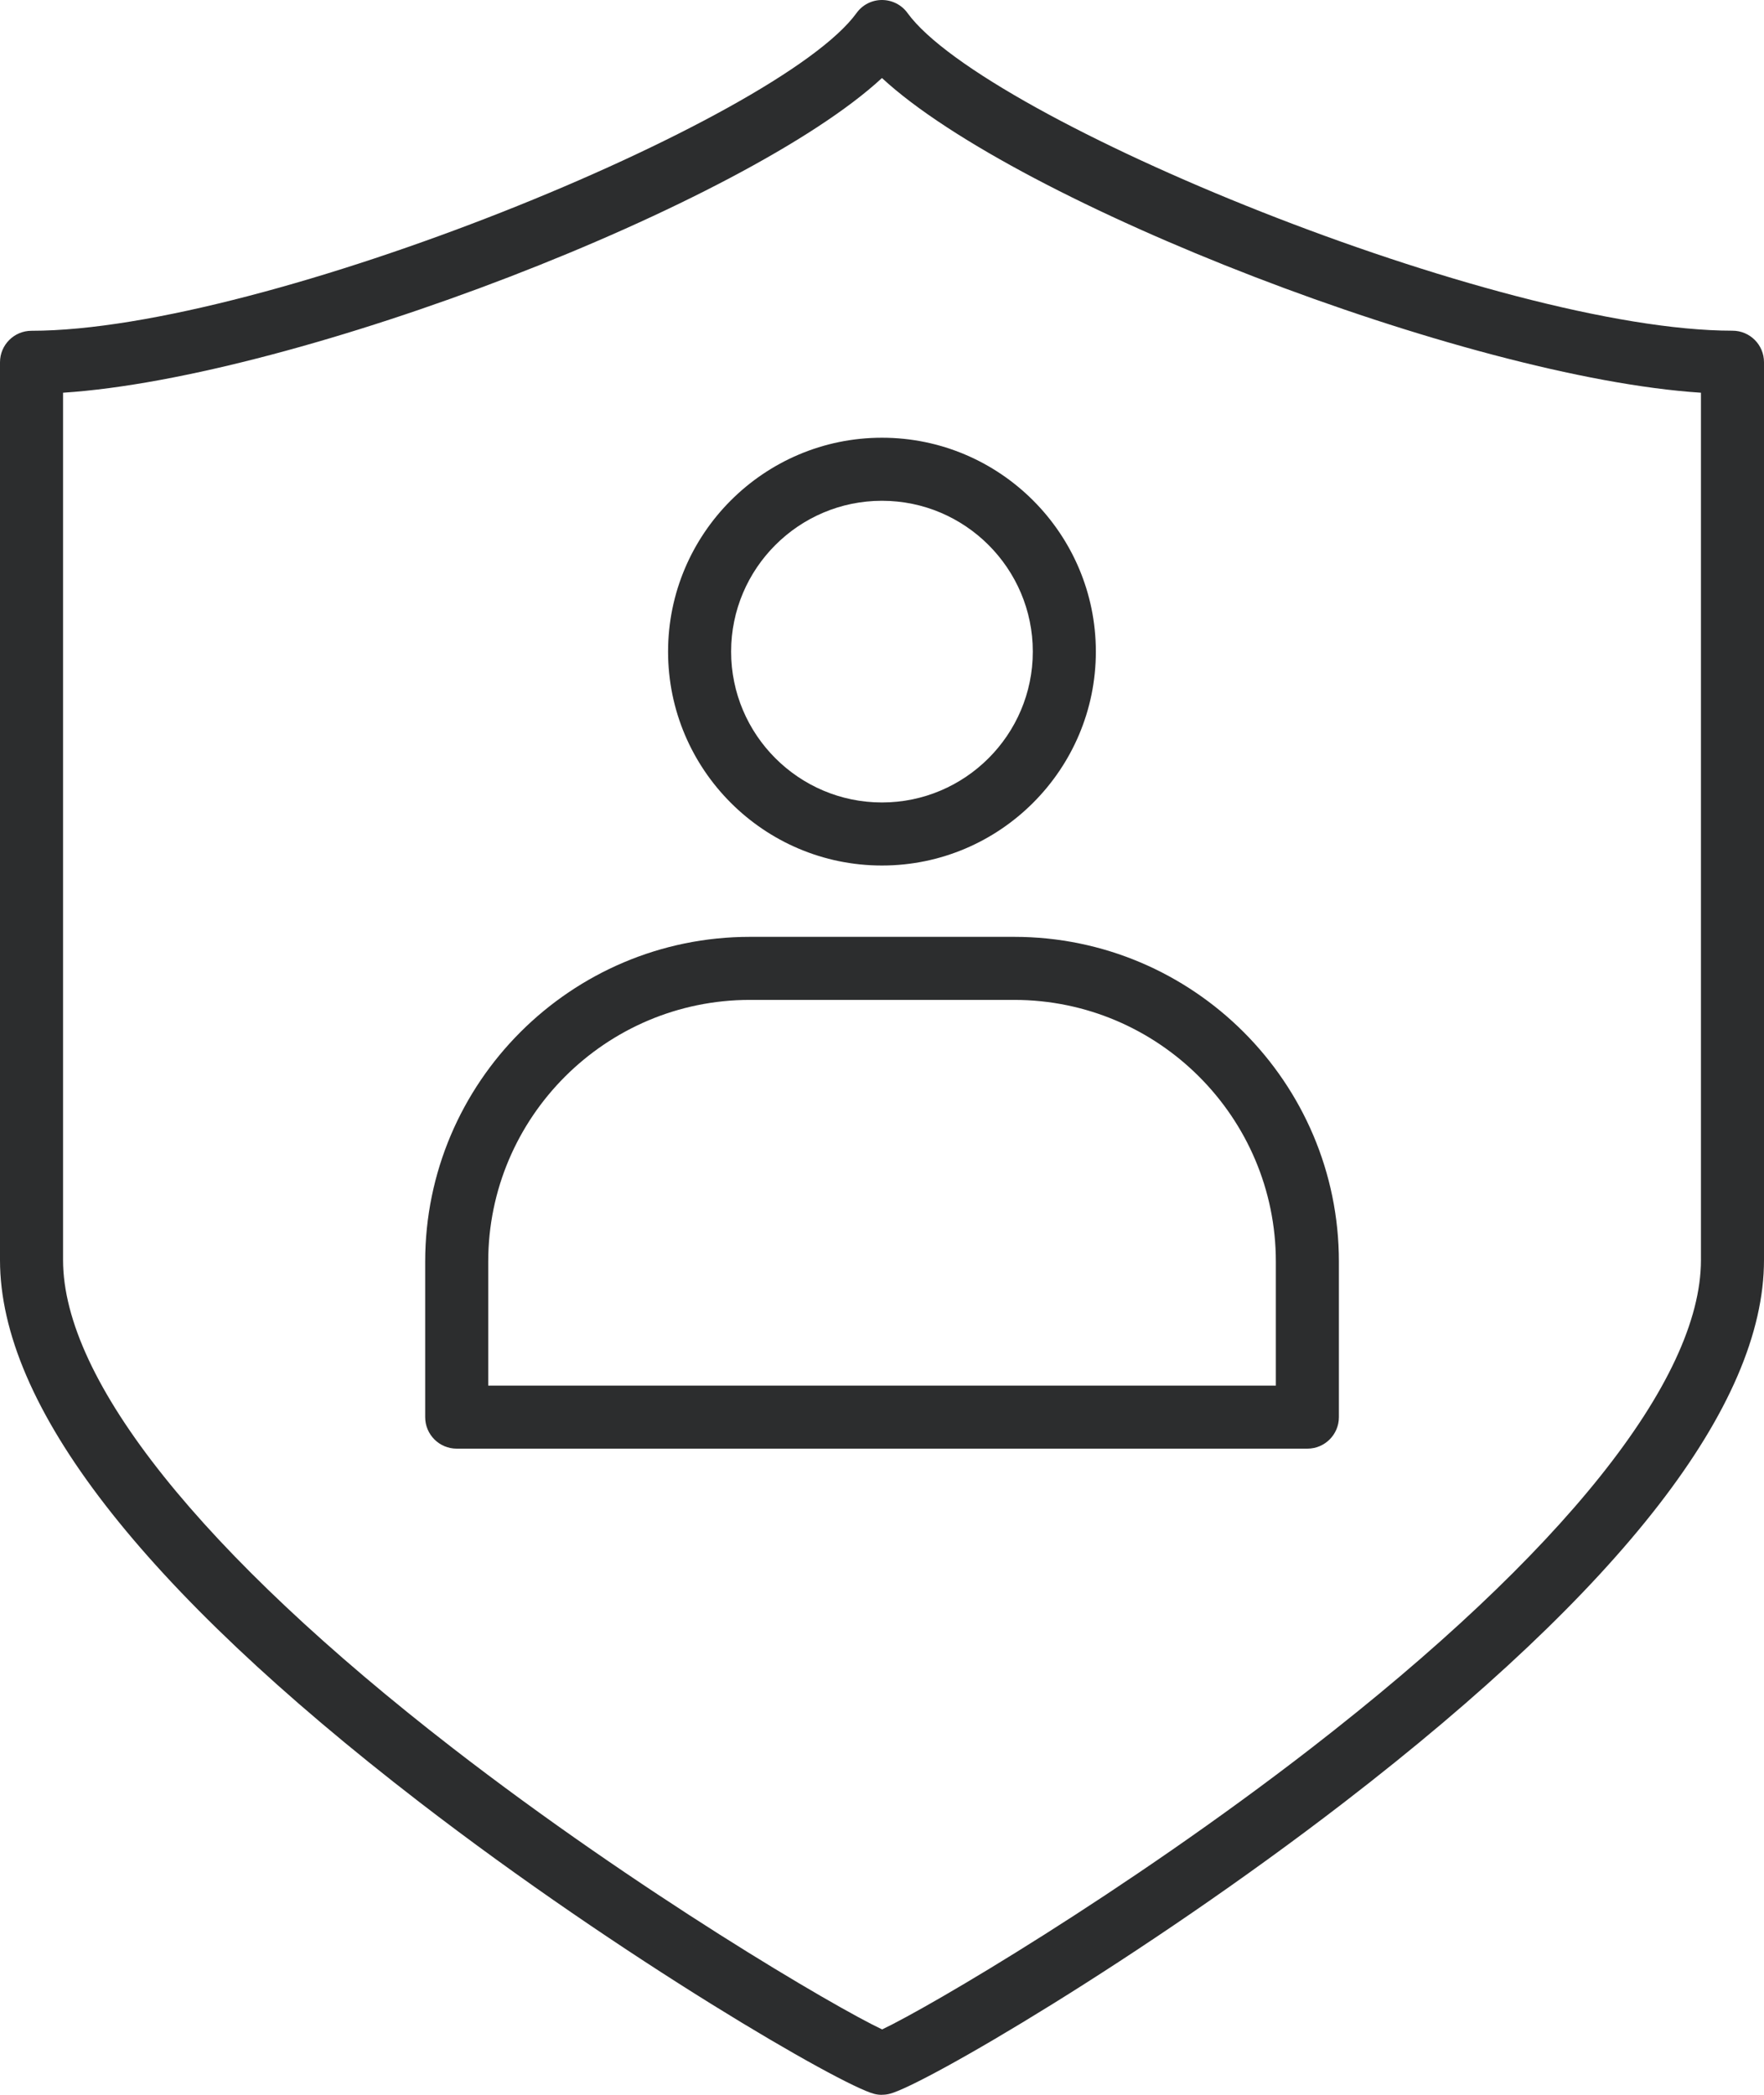
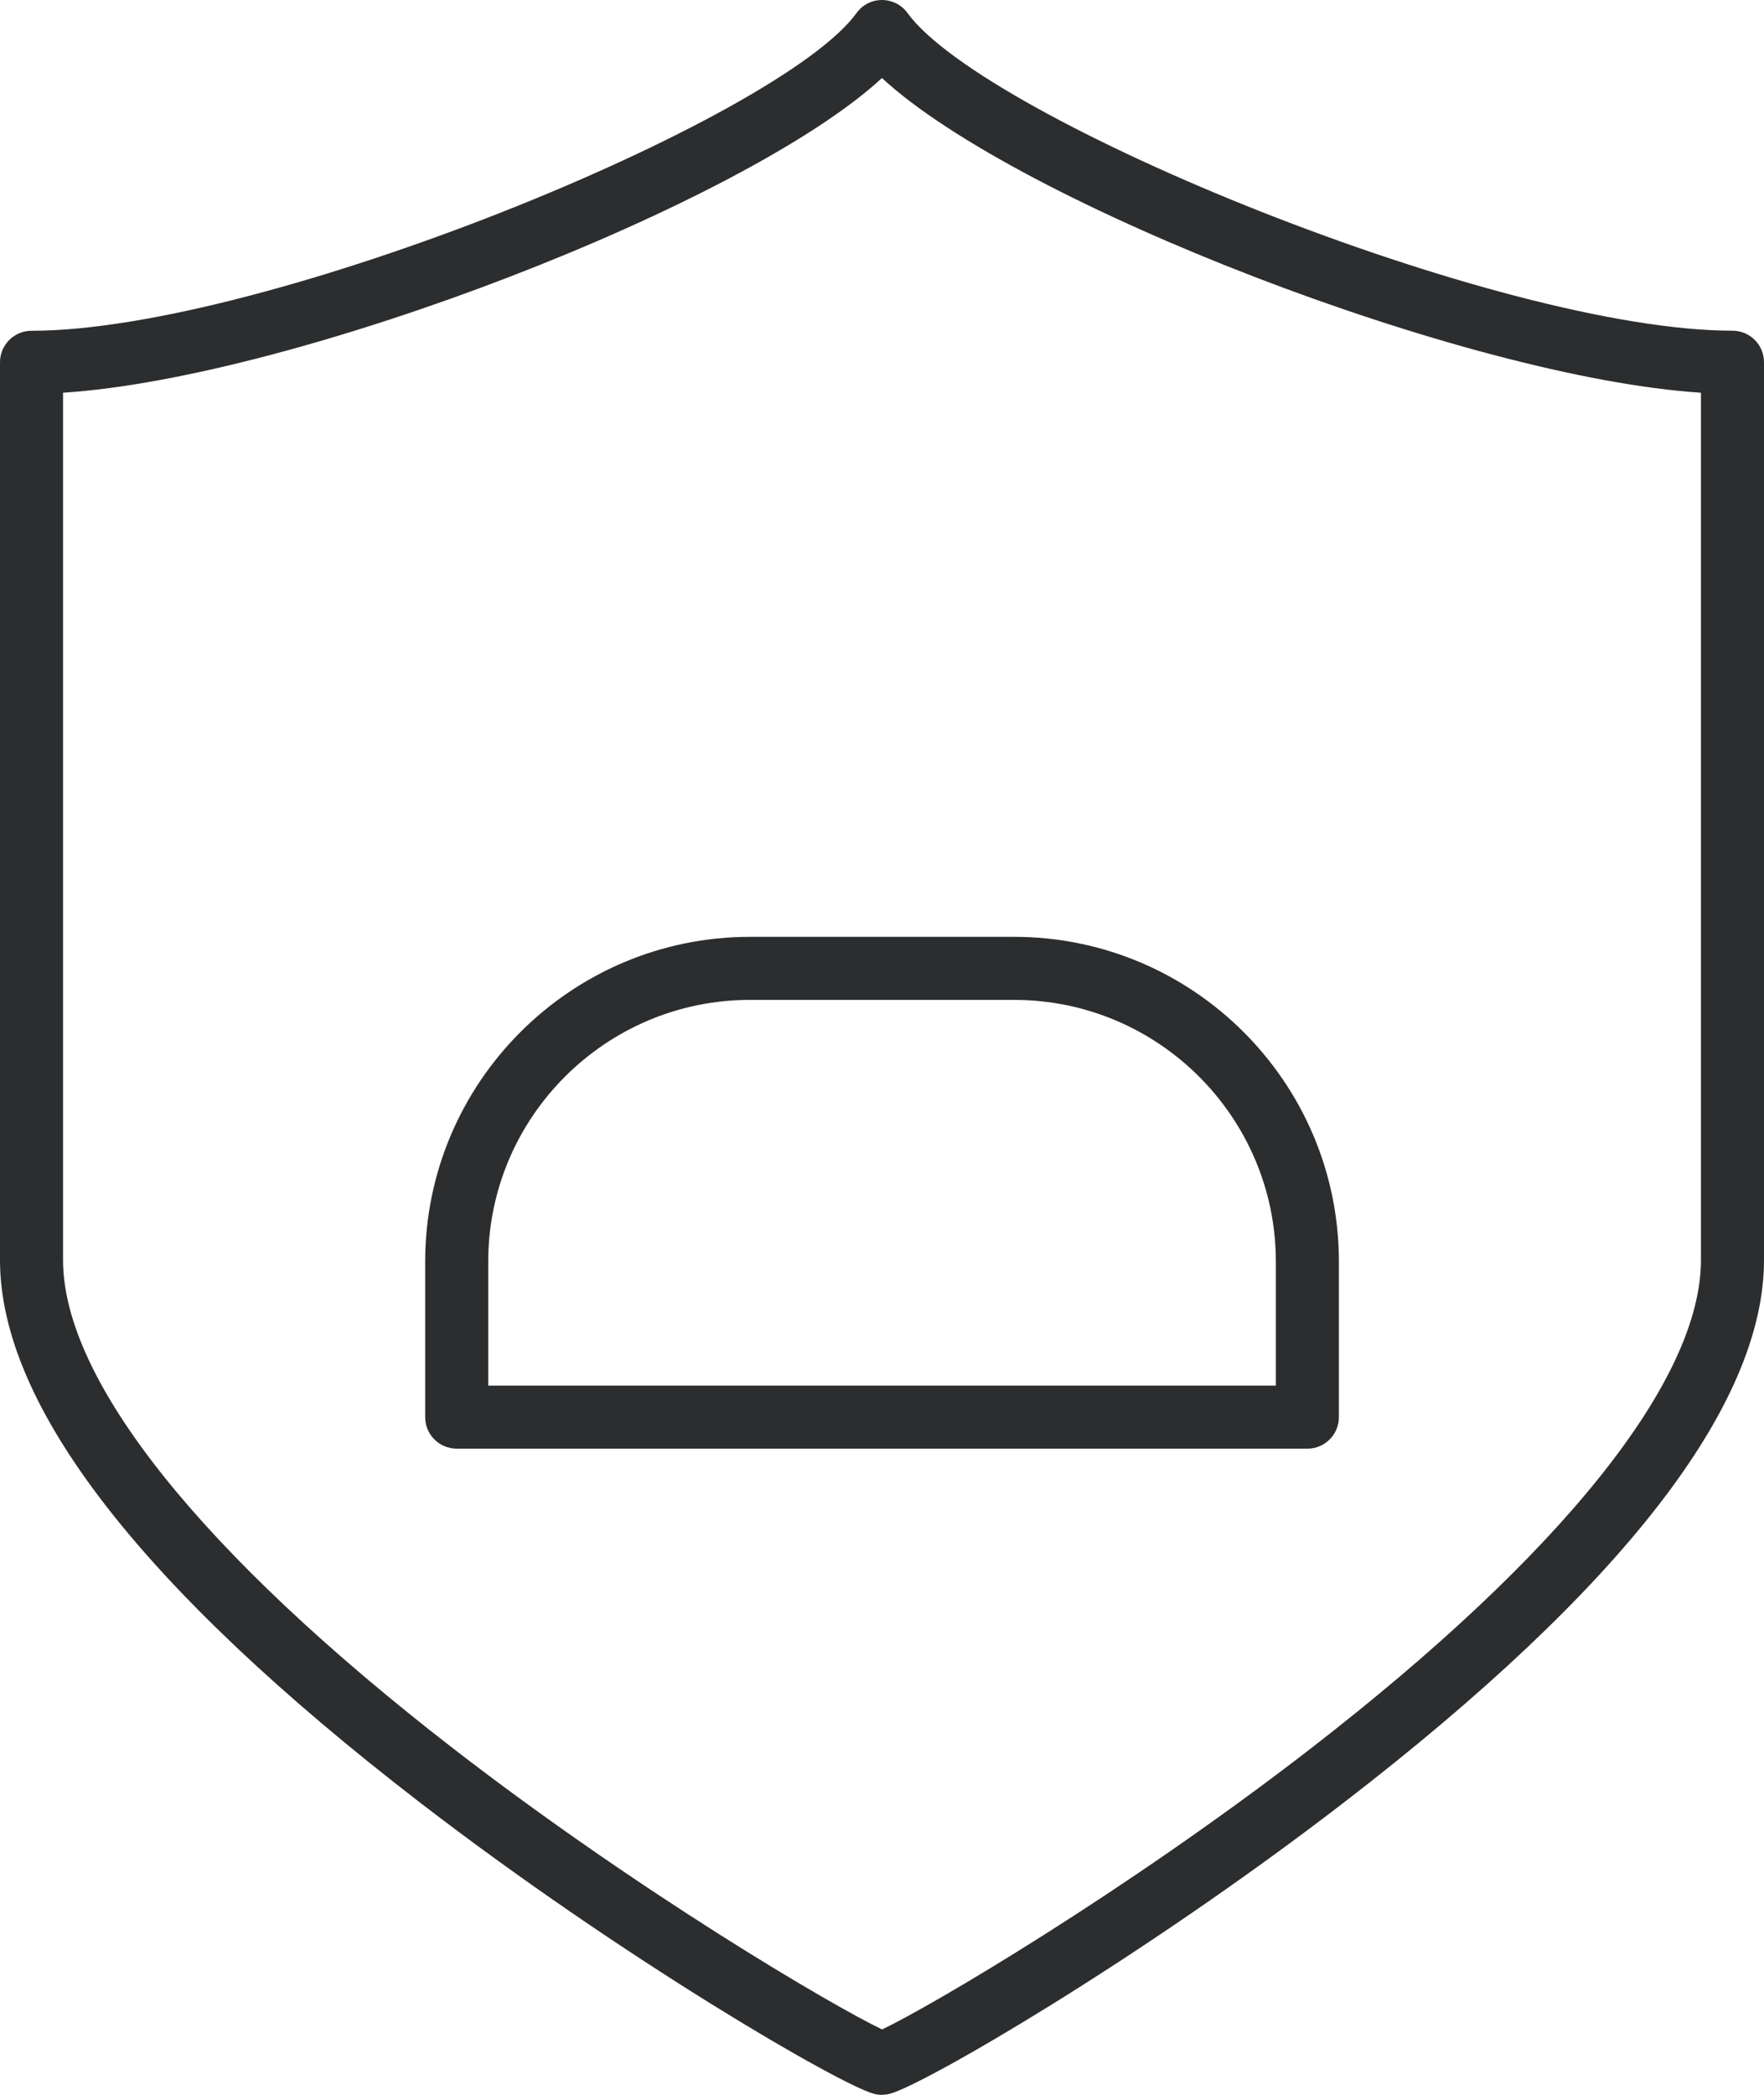
<svg xmlns="http://www.w3.org/2000/svg" viewBox="0 0 223.83 265.8" version="1.1" id="Layer_1">
  <defs>
    <style>
      .st0 {
        fill: #2c2d2e;
      }
    </style>
  </defs>
  <path d="M111.91,265.8c-.34,0-.68-.04-1.01-.13-4.19-1.09-31.73-17.02-57.68-37.01C17.91,201.44,0,178.3,0,159.88V45.97C0,43.76,1.79,41.97,4,41.97c29.6,0,94.87-26.78,104.68-40.31C109.43.61,110.63,0,111.91,0s2.49.61,3.24,1.65c9.81,13.53,75.07,40.31,104.68,40.31,2.21,0,4,1.79,4,4v113.91c0,18.42-17.91,41.56-53.23,68.78-25.94,19.99-53.48,35.93-57.68,37.01-.33.09-.67.13-1.01.13ZM8,49.83v110.05c0,15.25,17.56,37.24,49.45,61.93,23.61,18.27,48.37,32.8,54.48,35.69,5.97-2.82,30.8-17.38,54.45-35.69,31.89-24.69,49.45-46.68,49.45-61.93V49.83c-29.81-1.94-86.67-23.97-103.92-39.93C94.67,25.86,37.81,47.89,8,49.83Z" class="st0" />
-   <path d="M111.91,109.82c-14.97,0-27.14-12.18-27.14-27.14s12.18-27.14,27.14-27.14,27.14,12.18,27.14,27.14-12.18,27.14-27.14,27.14ZM111.91,63.54c-10.55,0-19.14,8.59-19.14,19.14s8.59,19.14,19.14,19.14,19.14-8.59,19.14-19.14-8.59-19.14-19.14-19.14Z" class="st0" />
-   <path d="M165.88,183.81H57.95c-2.21,0-4-1.79-4-4v-19.73c0-22.72,18.49-41.21,41.21-41.21h33.52c22.72,0,41.21,18.49,41.21,41.21v19.73c0,2.21-1.79,4-4,4ZM61.95,175.81h99.94v-15.73c0-18.31-14.9-33.21-33.21-33.21h-33.52c-18.31,0-33.21,14.9-33.21,33.21v15.73Z" class="st0" />
+   <path d="M165.88,183.81H57.95c-2.21,0-4-1.79-4-4v-19.73c0-22.72,18.49-41.21,41.21-41.21h33.52c22.72,0,41.21,18.49,41.21,41.21v19.73c0,2.21-1.79,4-4,4ZM61.95,175.81h99.94v-15.73c0-18.31-14.9-33.21-33.21-33.21h-33.52c-18.31,0-33.21,14.9-33.21,33.21v15.73" class="st0" />
</svg>